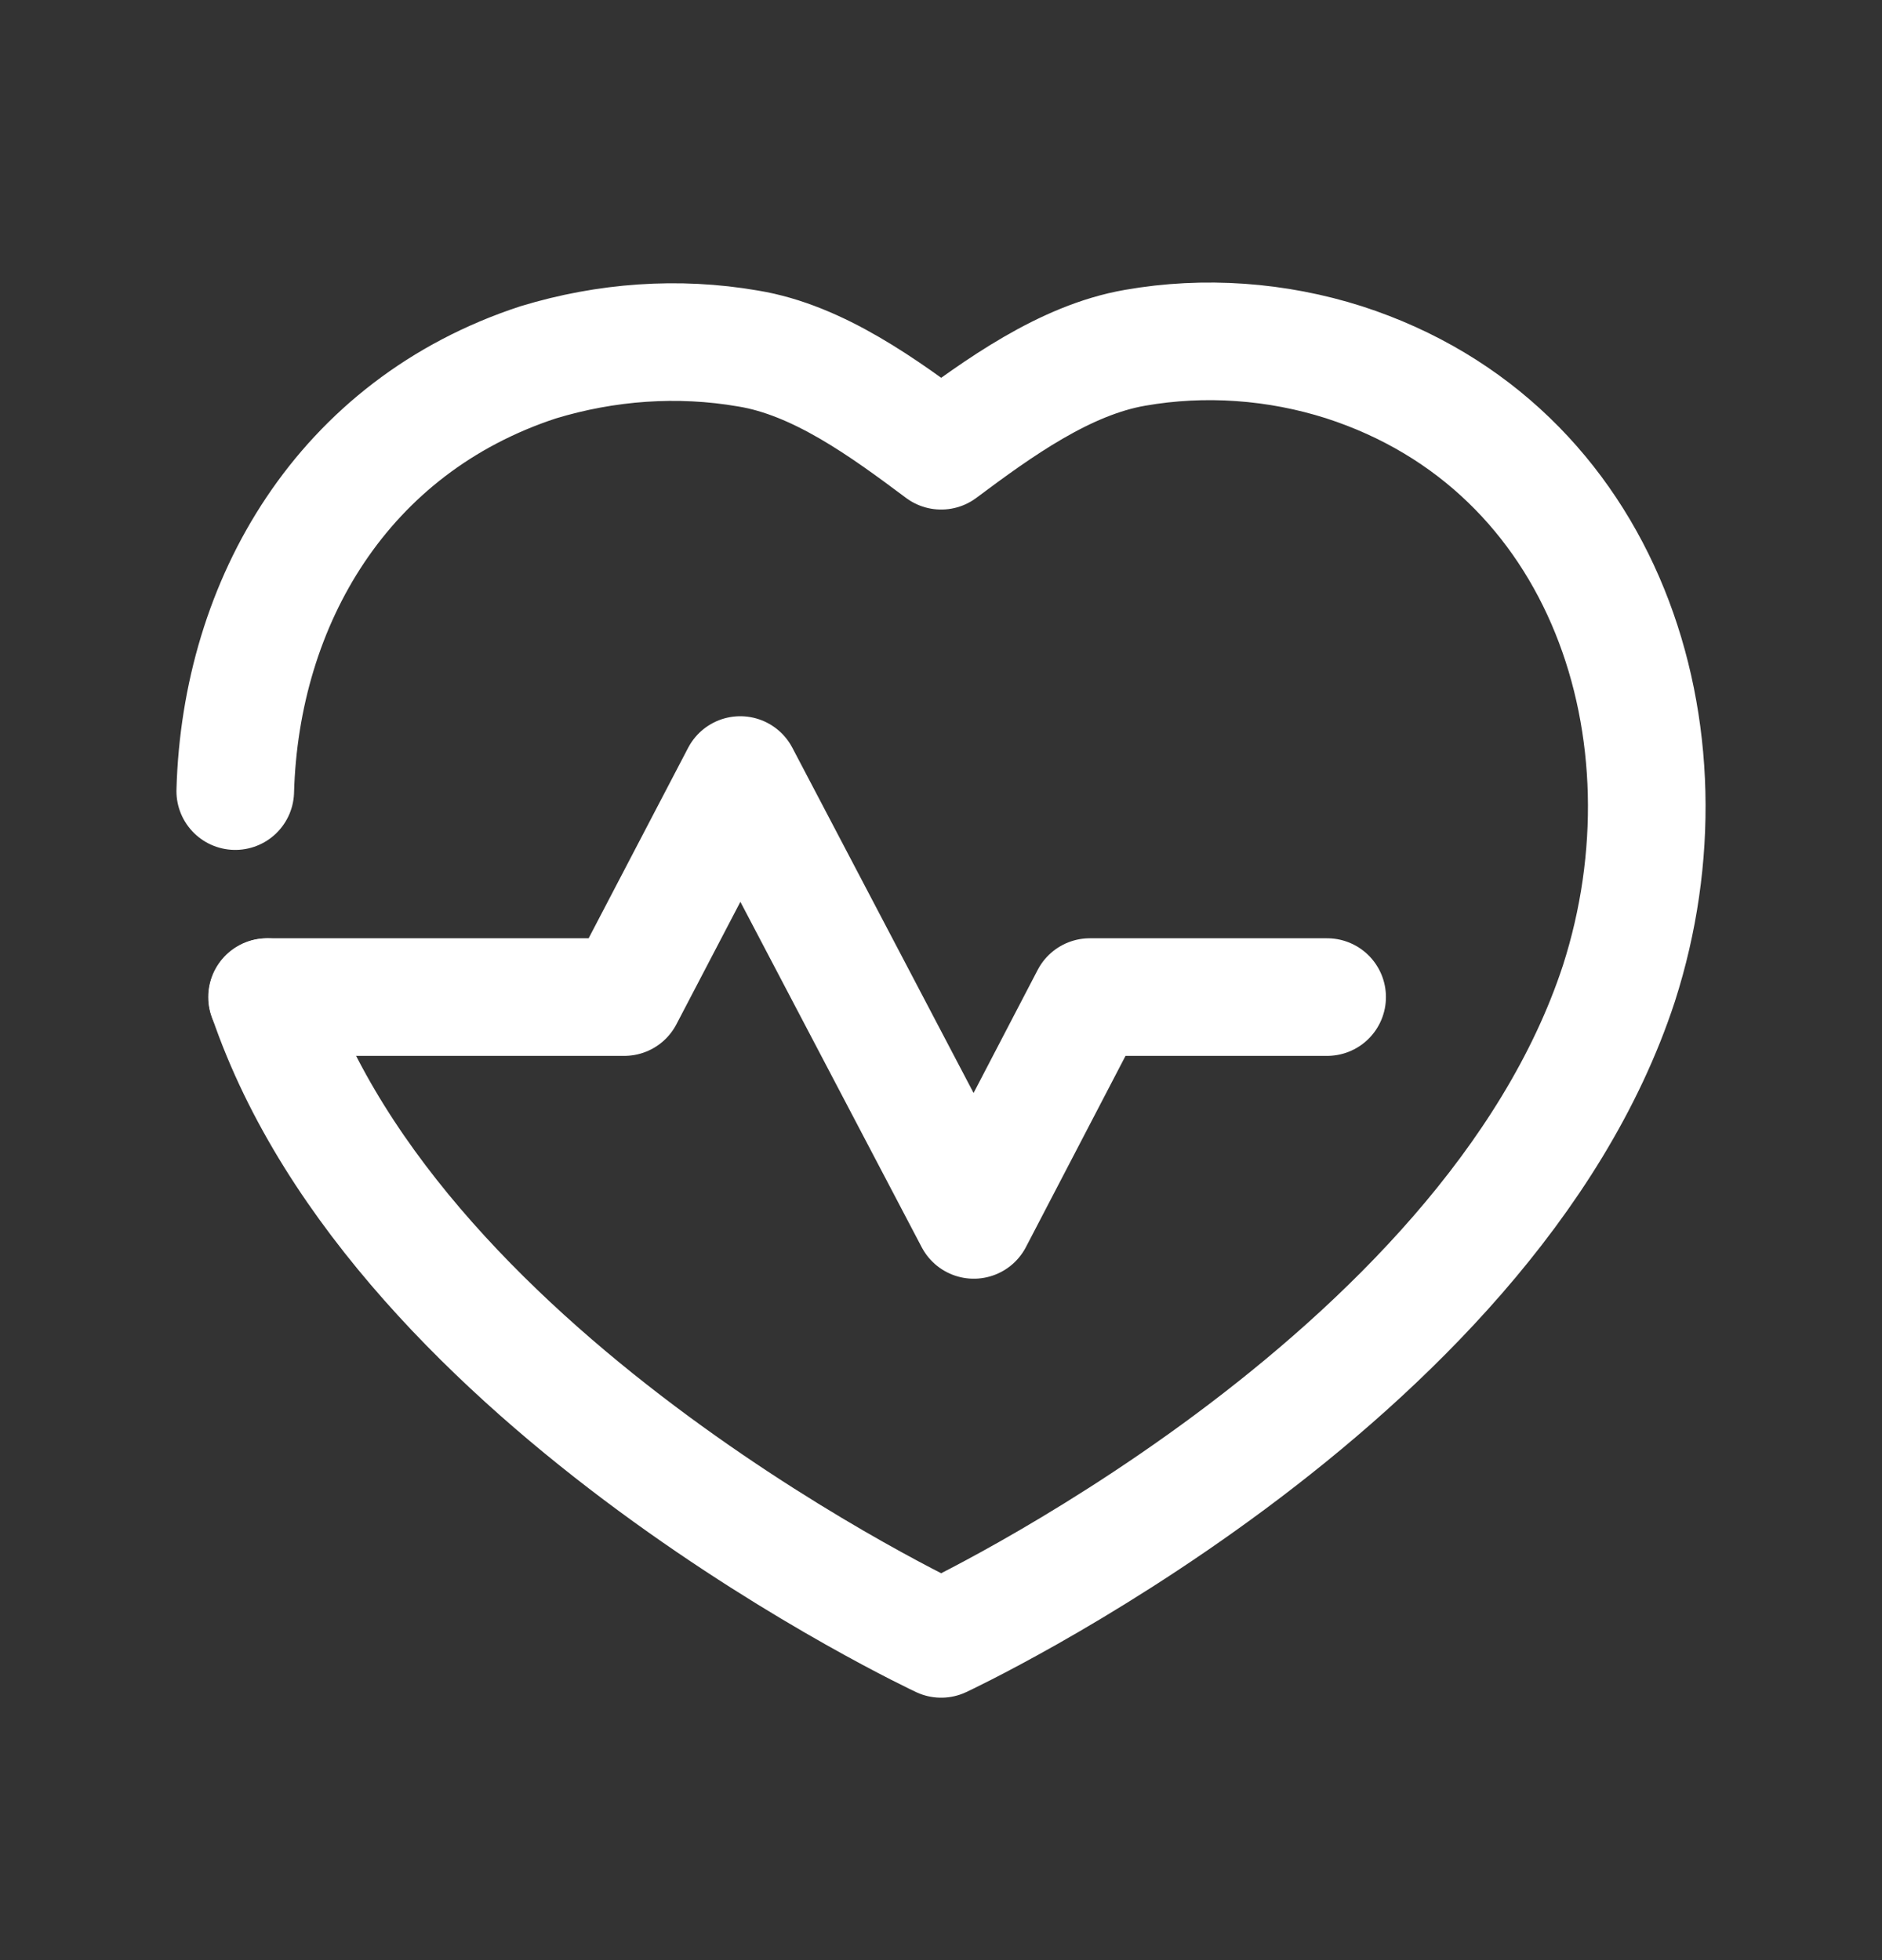
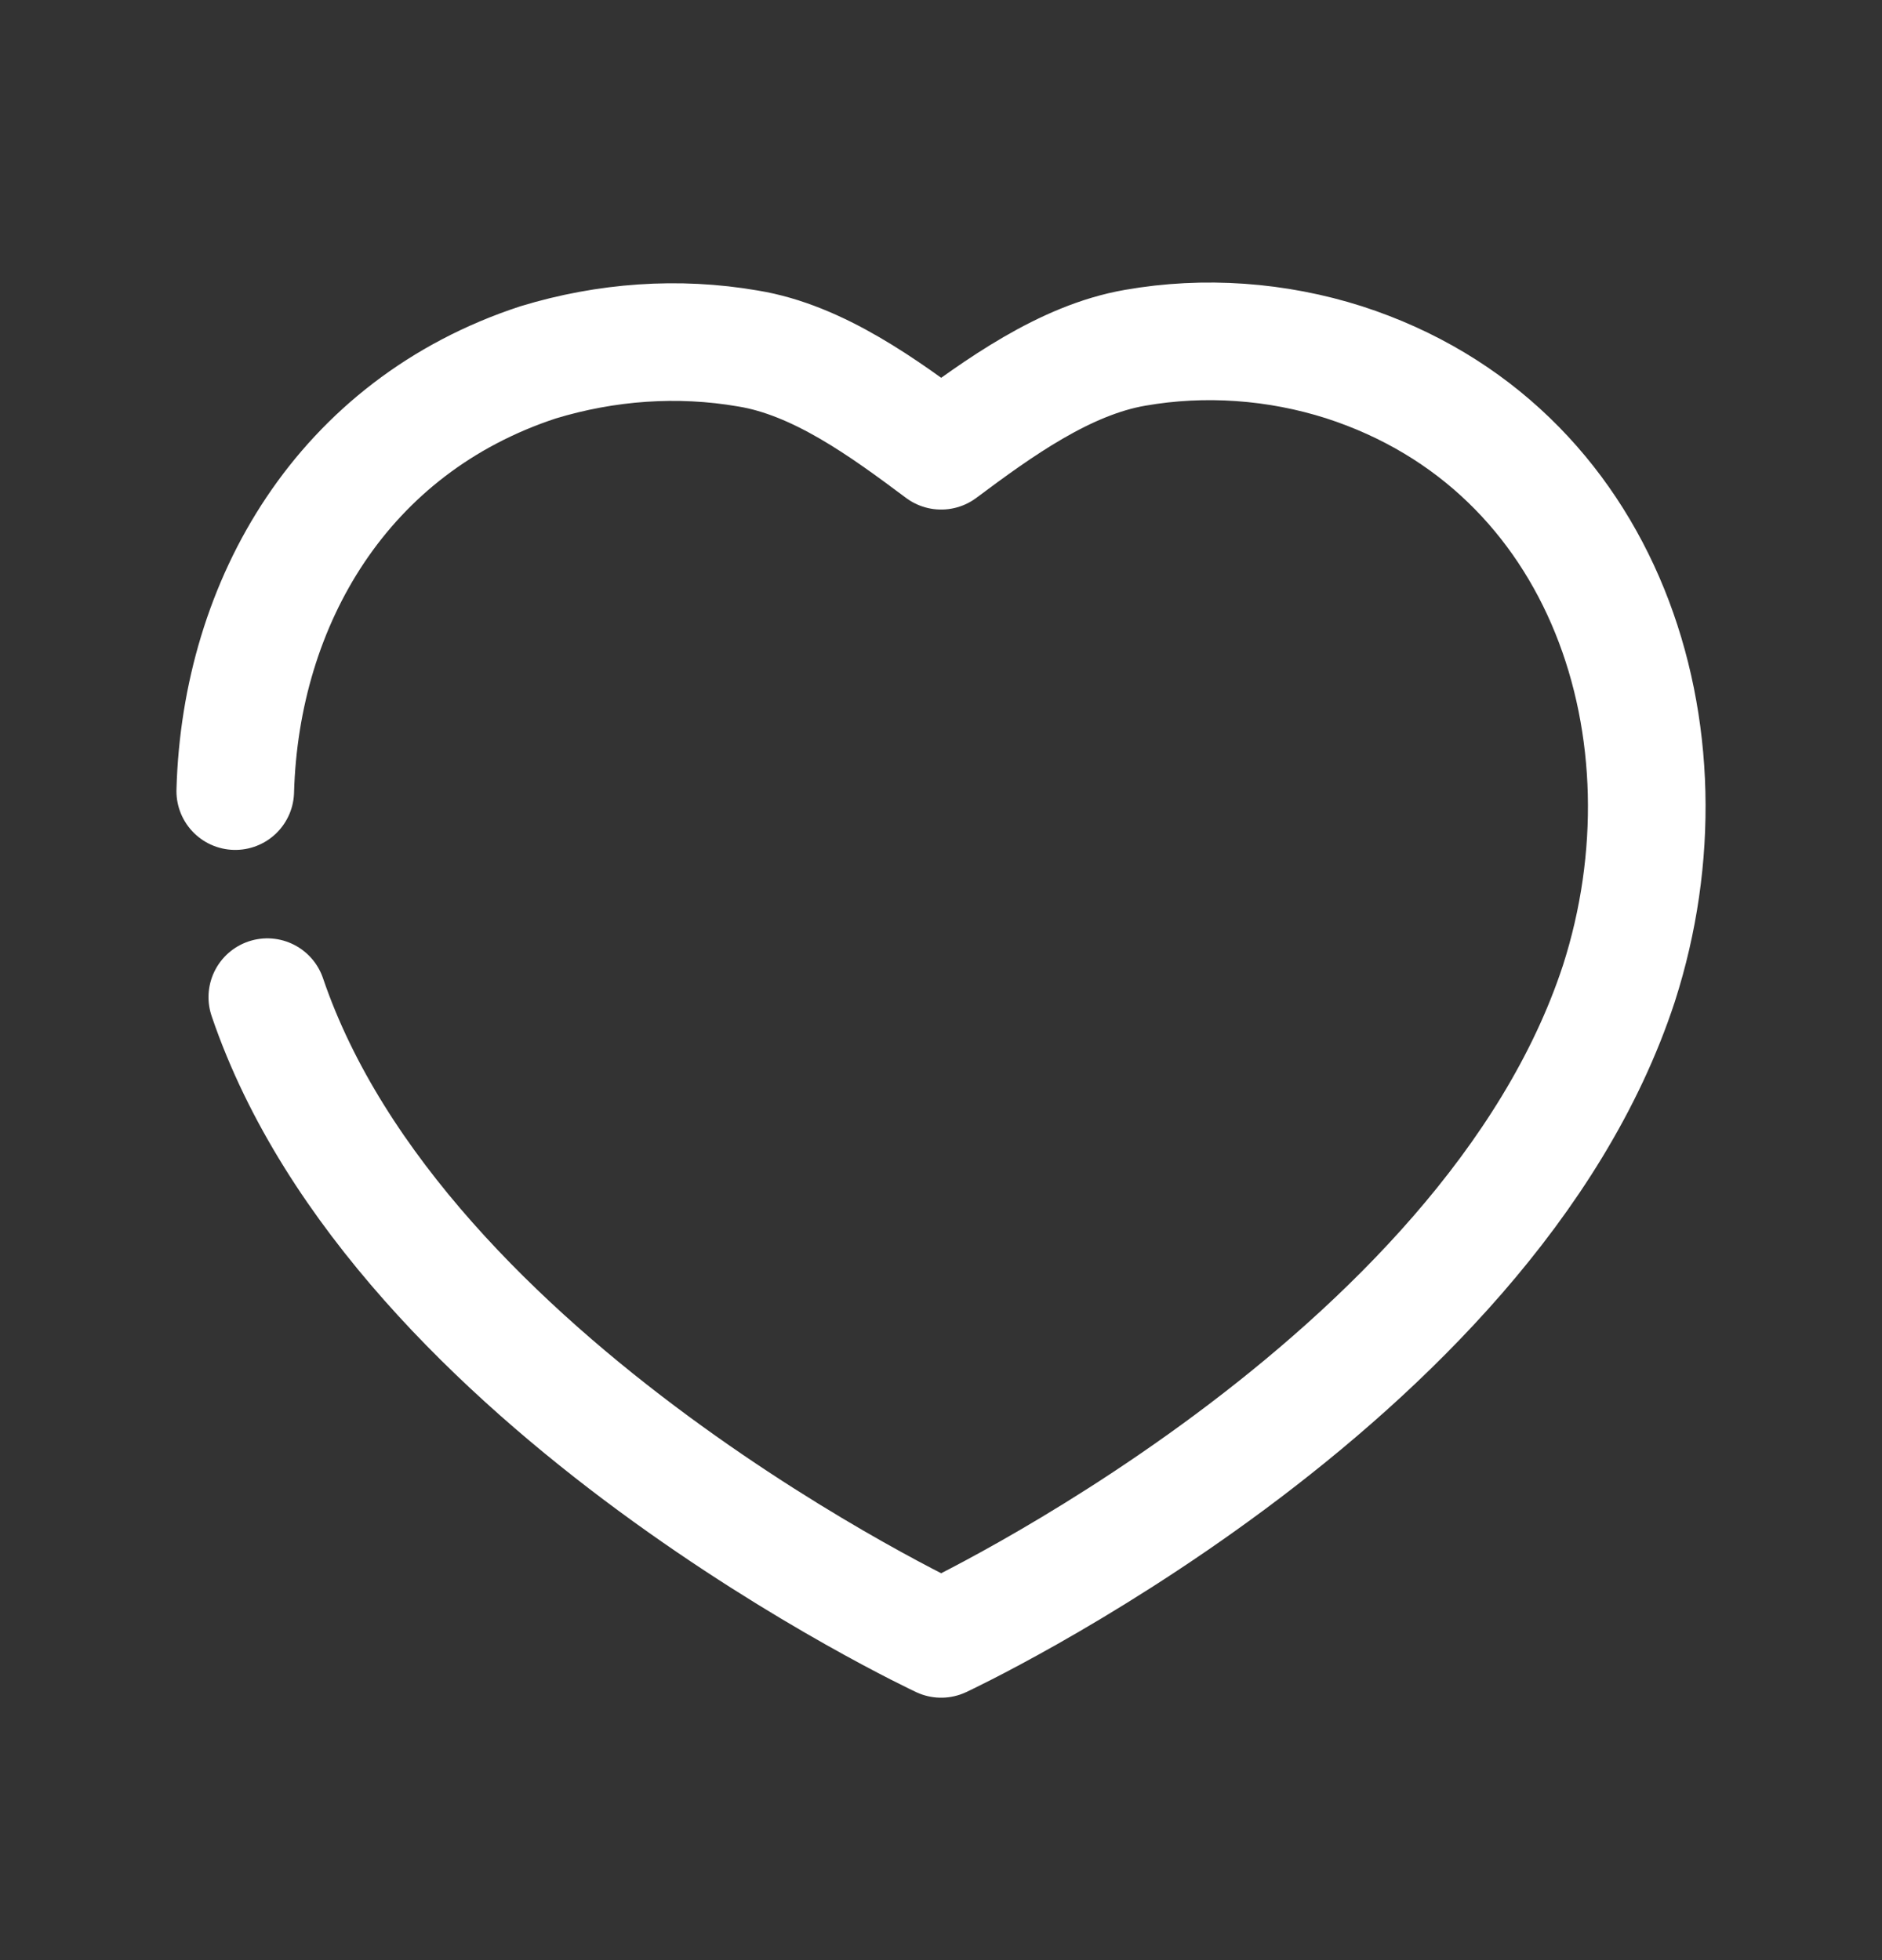
<svg xmlns="http://www.w3.org/2000/svg" width="24" height="25" viewBox="0 0 24 25" fill="none">
  <rect x="0" y="0" width="24" height="25" fill="#333333" stroke="none" />
  <path d="M3 10.09C3.068 7.676 4.372 5.438 6.864 4.621C7.73 4.358 8.645 4.29 9.54 4.445C10.435 4.591 11.273 5.204 12.002 5.749C12.732 5.204 13.579 4.591 14.474 4.436C15.36 4.28 16.285 4.348 17.141 4.621C20.479 5.701 21.667 9.36 20.645 12.543C18.971 17.652 12.002 20.903 12.002 20.903C12.002 20.903 5.092 17.672 3.409 12.718" stroke="white" stroke-width="1.5" stroke-linecap="round" stroke-linejoin="round" />
-   <path d="M3.406 12.717H7.961L9.44 9.885L12.418 15.559L13.898 12.717H16.924" stroke="white" stroke-width="1.5" stroke-linecap="round" stroke-linejoin="round" />
</svg>